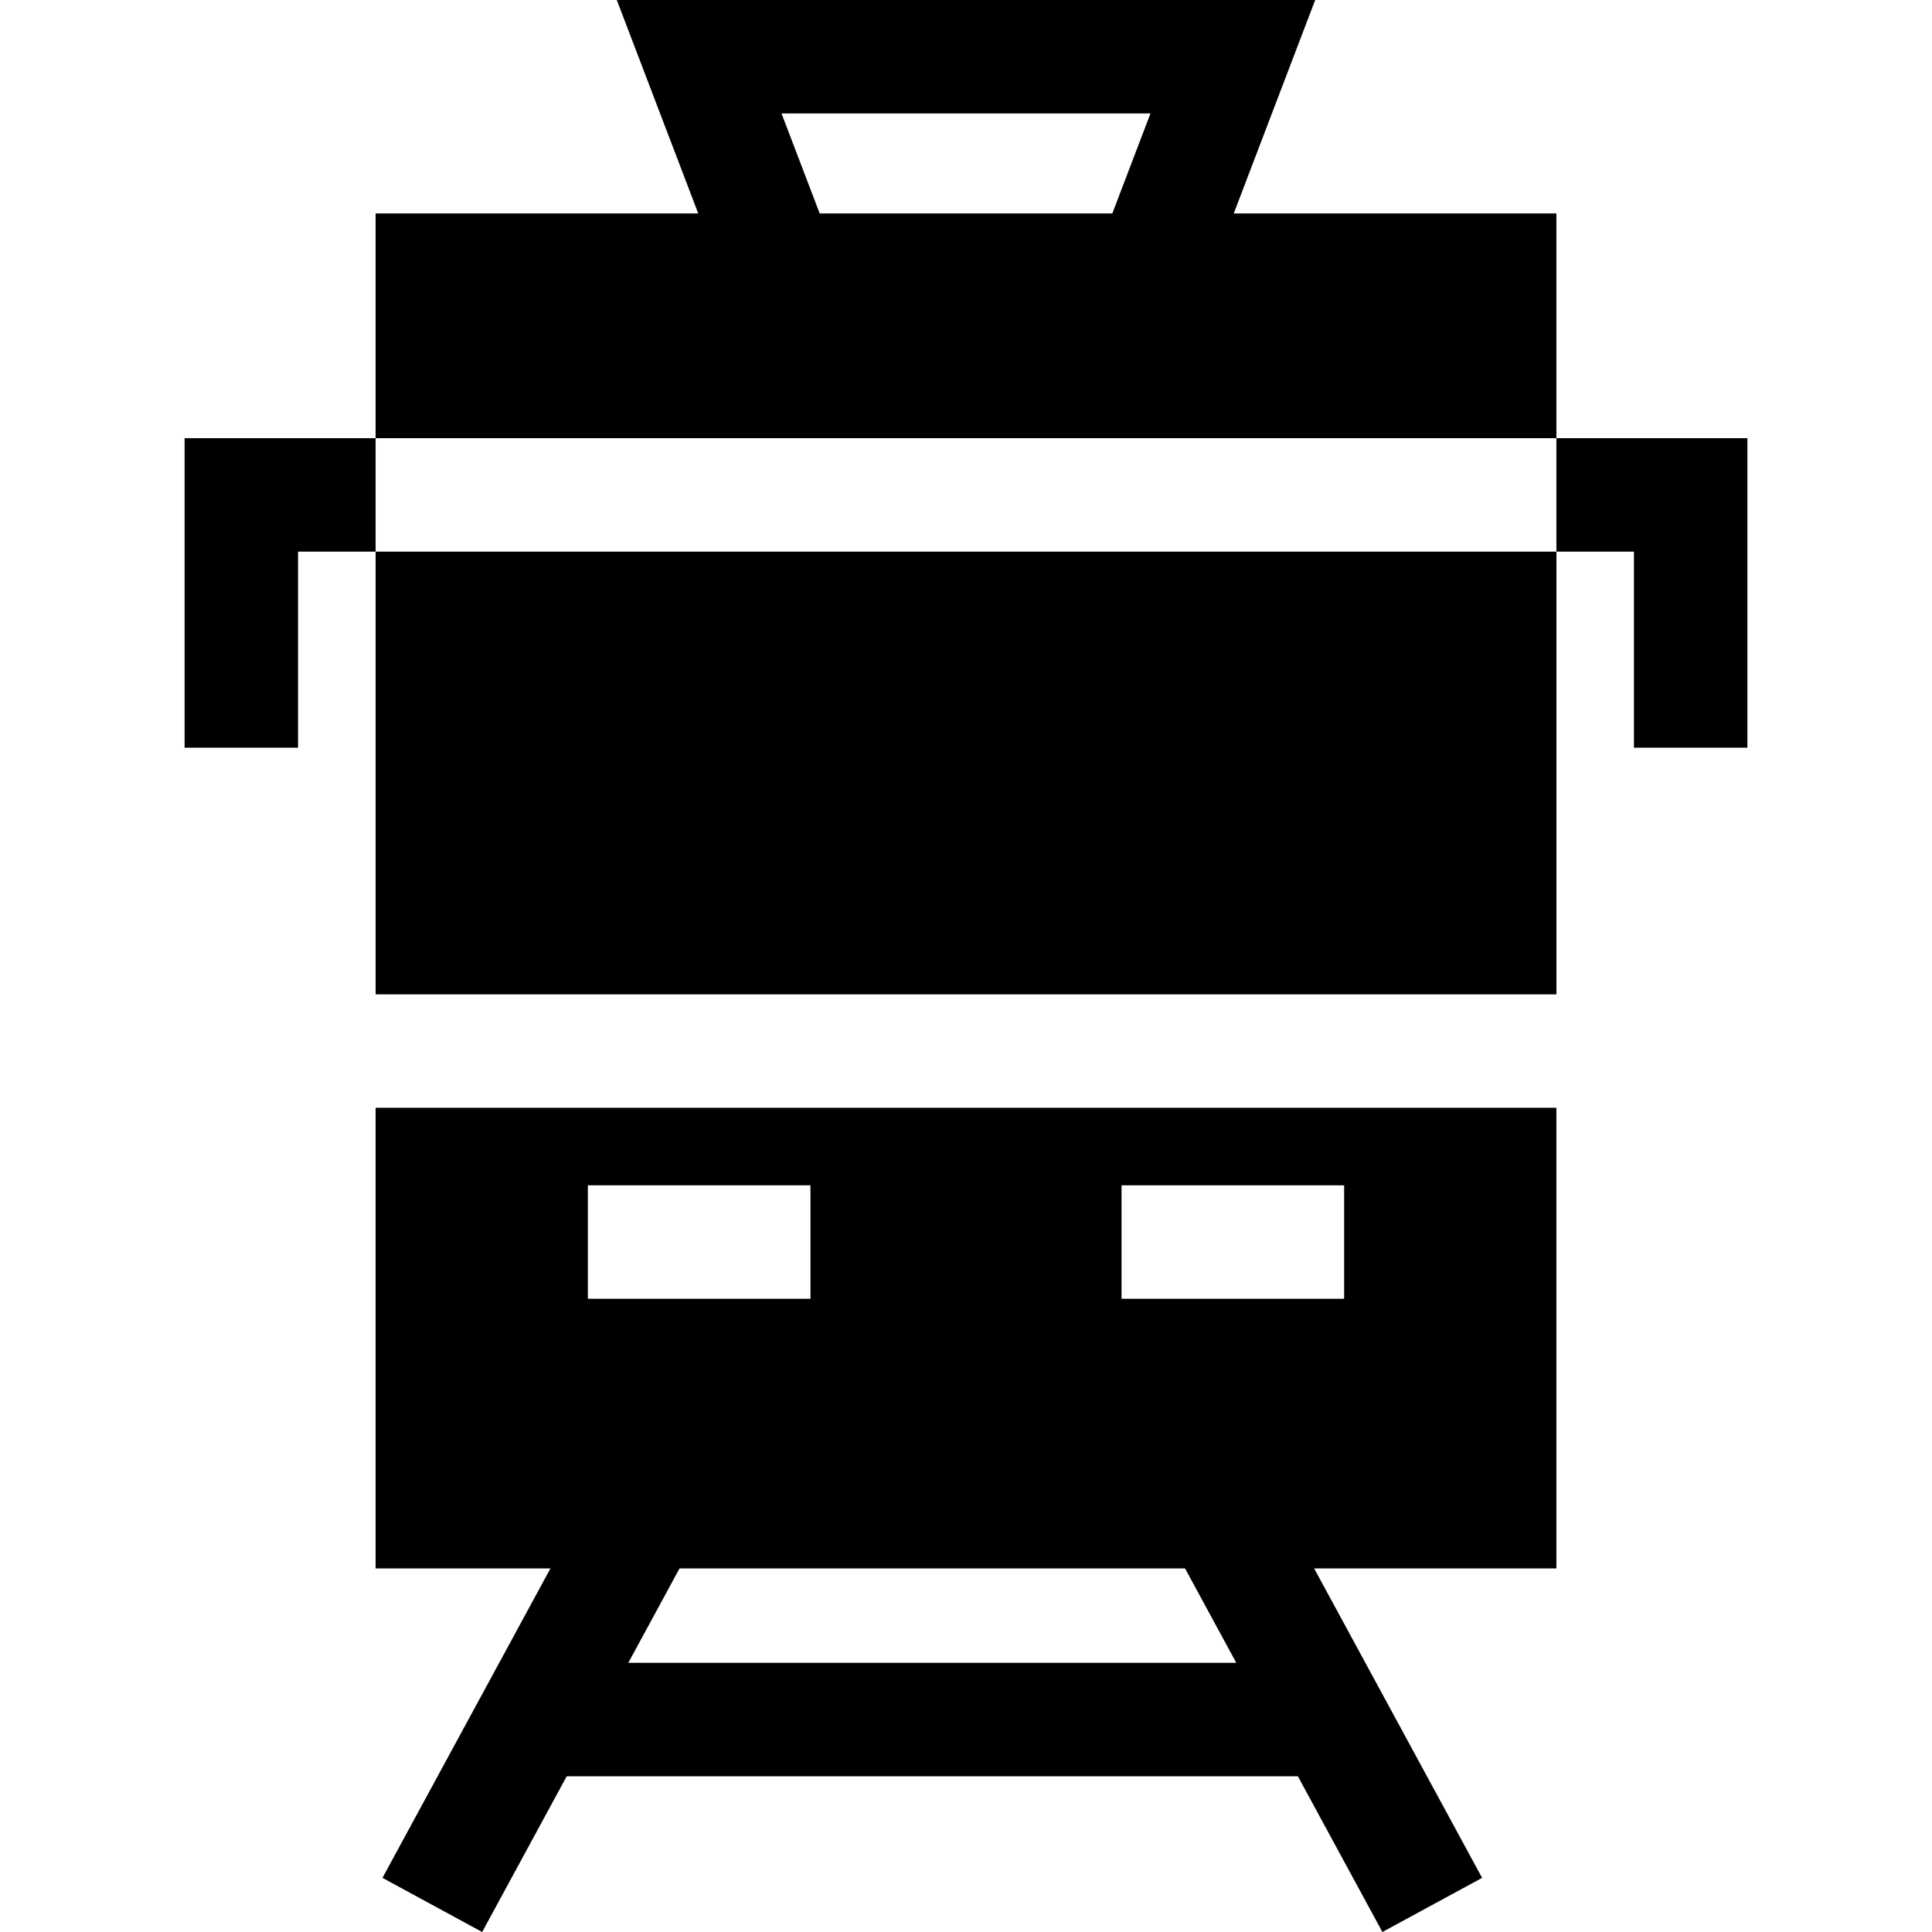
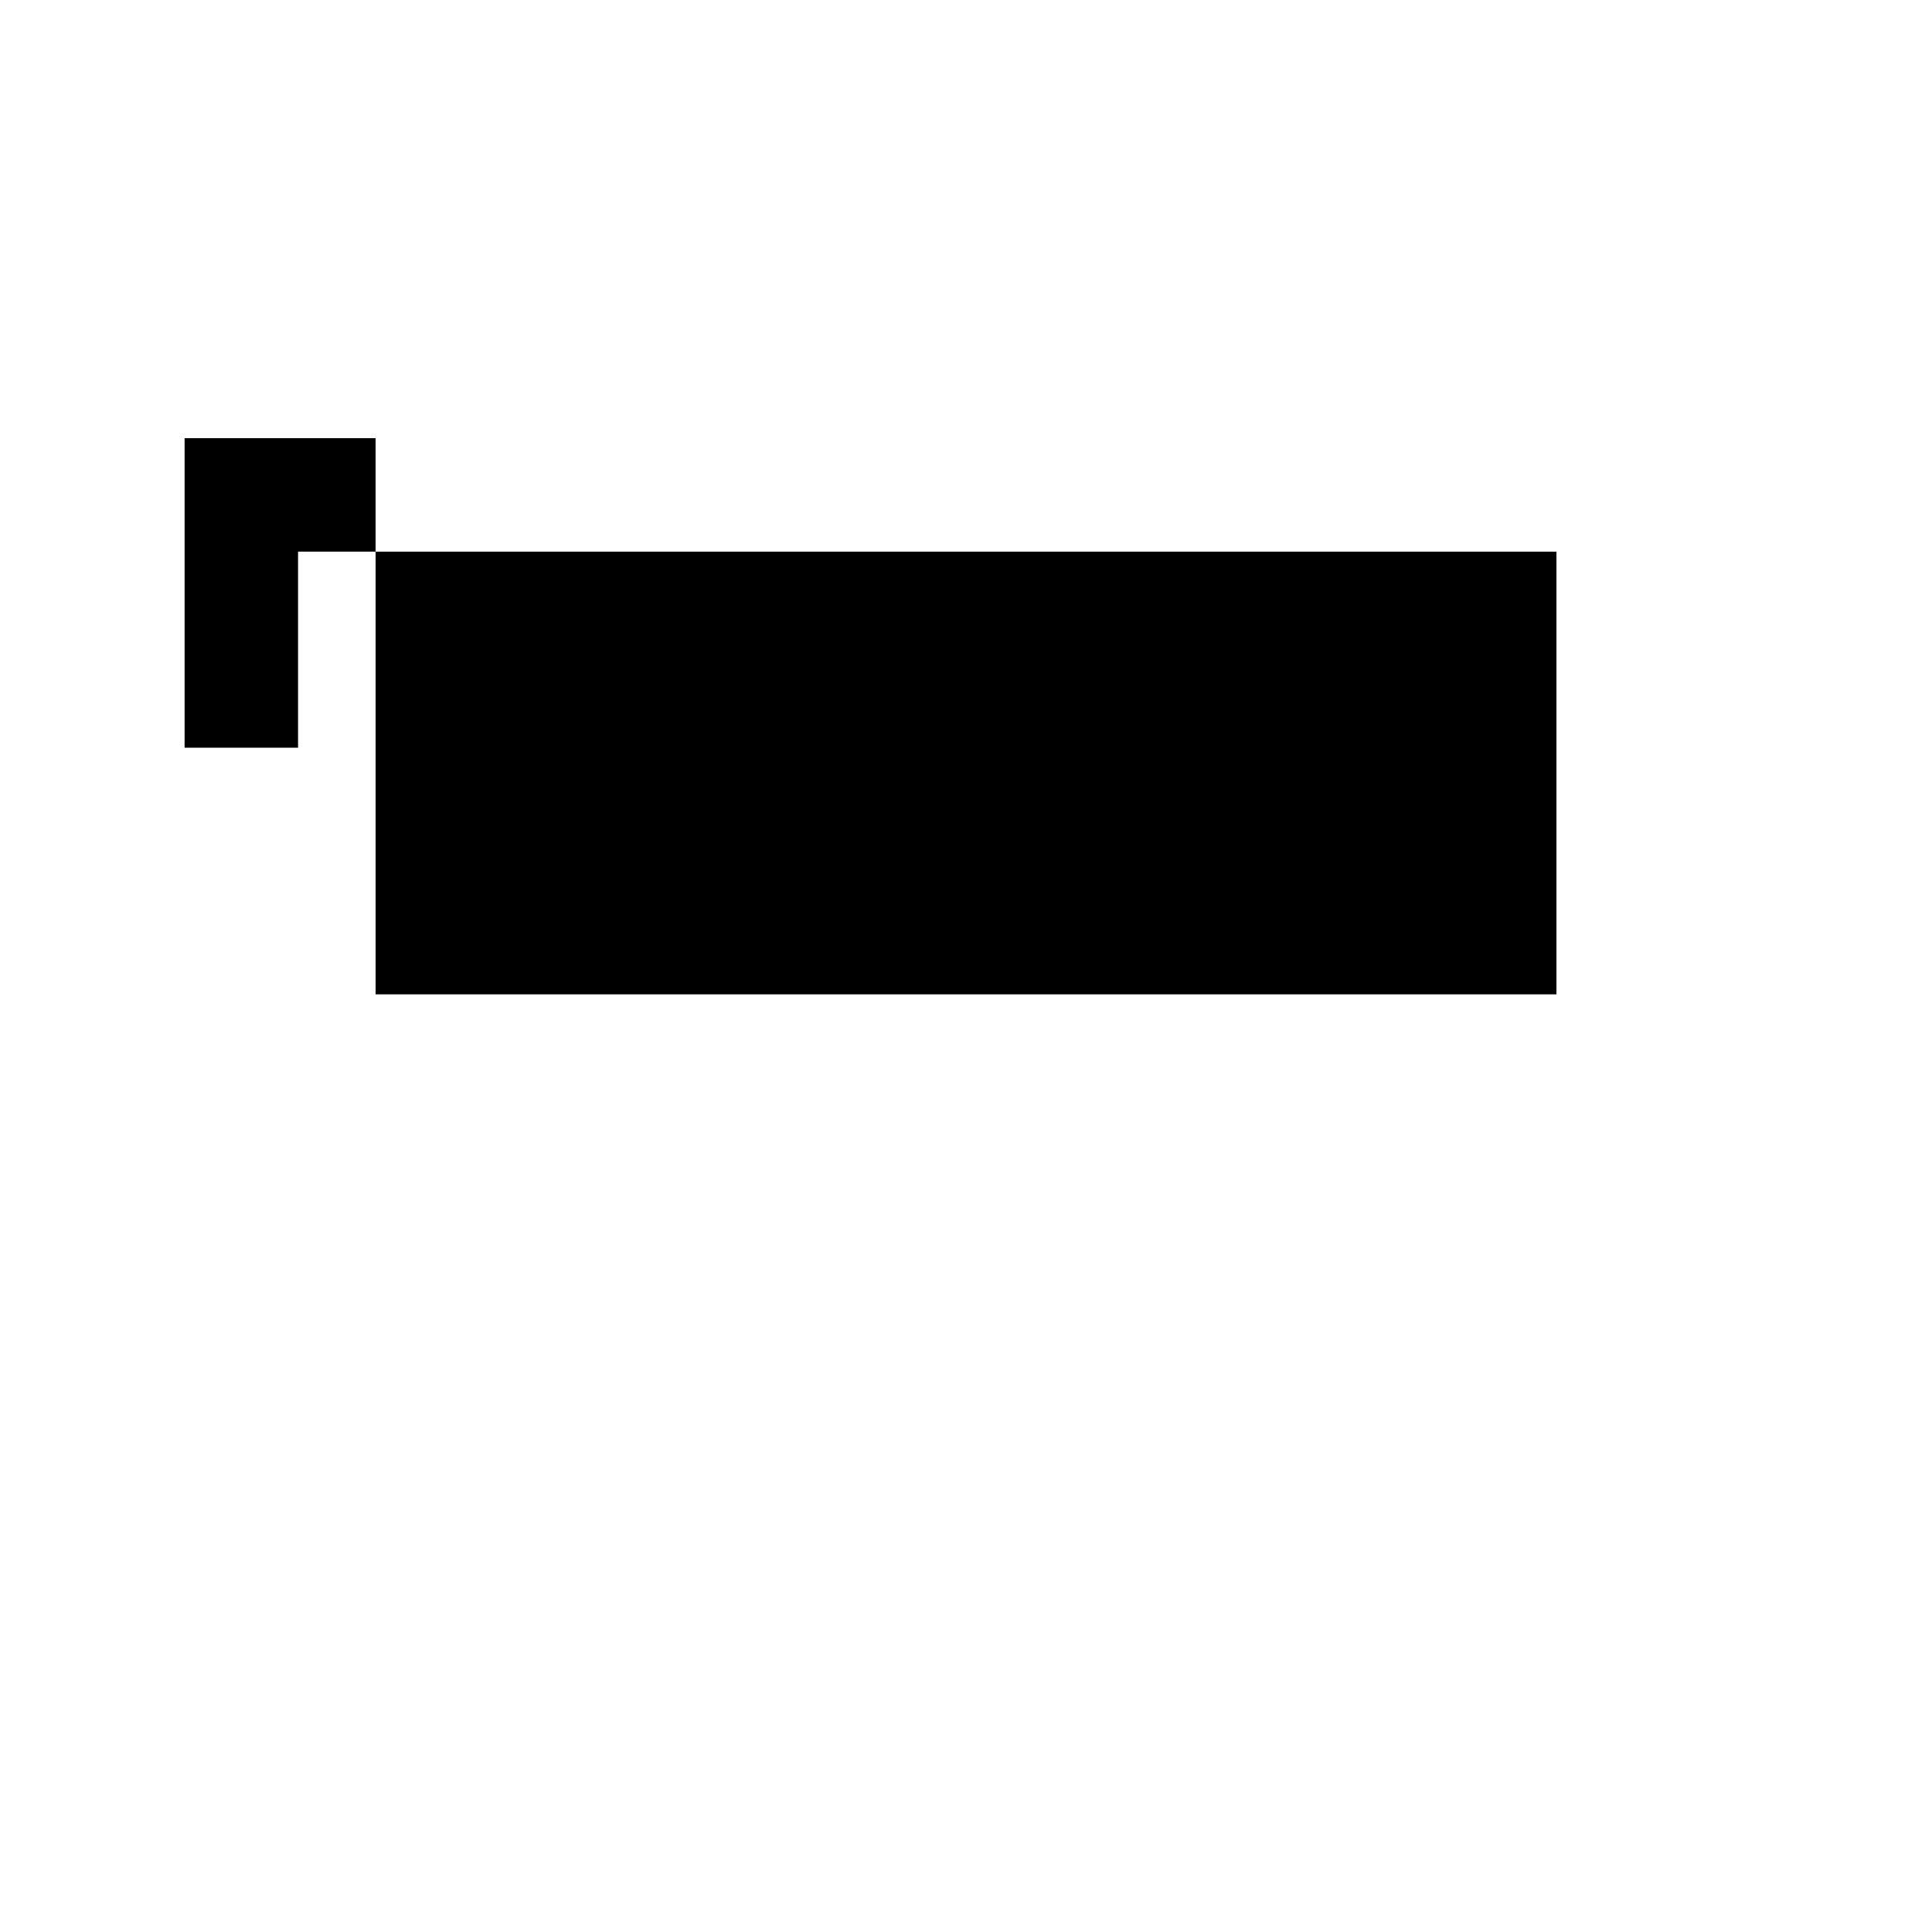
<svg xmlns="http://www.w3.org/2000/svg" id="Capa_1" x="0px" y="0px" viewBox="0 0 512 512" style="enable-background:new 0 0 512 512;" xml:space="preserve">
  <g>
    <g>
-       <polygon points="412.463,116.122 412.463,146.188 433.014,146.188 433.014,198.148 463.08,198.148 463.08,116.122 " />
-     </g>
+       </g>
  </g>
  <g>
    <g>
      <polygon points="48.92,116.122 48.92,198.148 78.986,198.148 78.986,146.188 99.536,146.188 99.536,116.122 " />
    </g>
  </g>
  <g>
    <g>
-       <path d="M348.541,0H163.458l21.586,56.572H99.536v59.55h312.927v-59.55h-85.507L348.541,0z M294.774,56.572h-77.548 l-10.114-26.506h97.777L294.774,56.572z" />
-     </g>
+       </g>
  </g>
  <g>
    <g>
      <rect x="99.54" y="146.193" width="312.932" height="117.319" />
    </g>
  </g>
  <g>
    <g>
-       <path d="M412.463,293.573H99.536v122.076h46.339l-44.518,82.006L127.78,512l22.403-41.267H343.95L366.351,512l26.423-14.345 l-44.515-82.006h64.204V293.573z M155.789,314.125h58.991v30.066h-58.991V314.125z M166.505,440.666l13.581-25.017h133.962 l13.581,25.017H166.505z M356.211,344.191H297.22v-30.066h58.991V344.191z" />
-     </g>
+       </g>
  </g>
  <g> </g>
  <g> </g>
  <g> </g>
  <g> </g>
  <g> </g>
  <g> </g>
  <g> </g>
  <g> </g>
  <g> </g>
  <g> </g>
  <g> </g>
  <g> </g>
  <g> </g>
  <g> </g>
  <g> </g>
</svg>